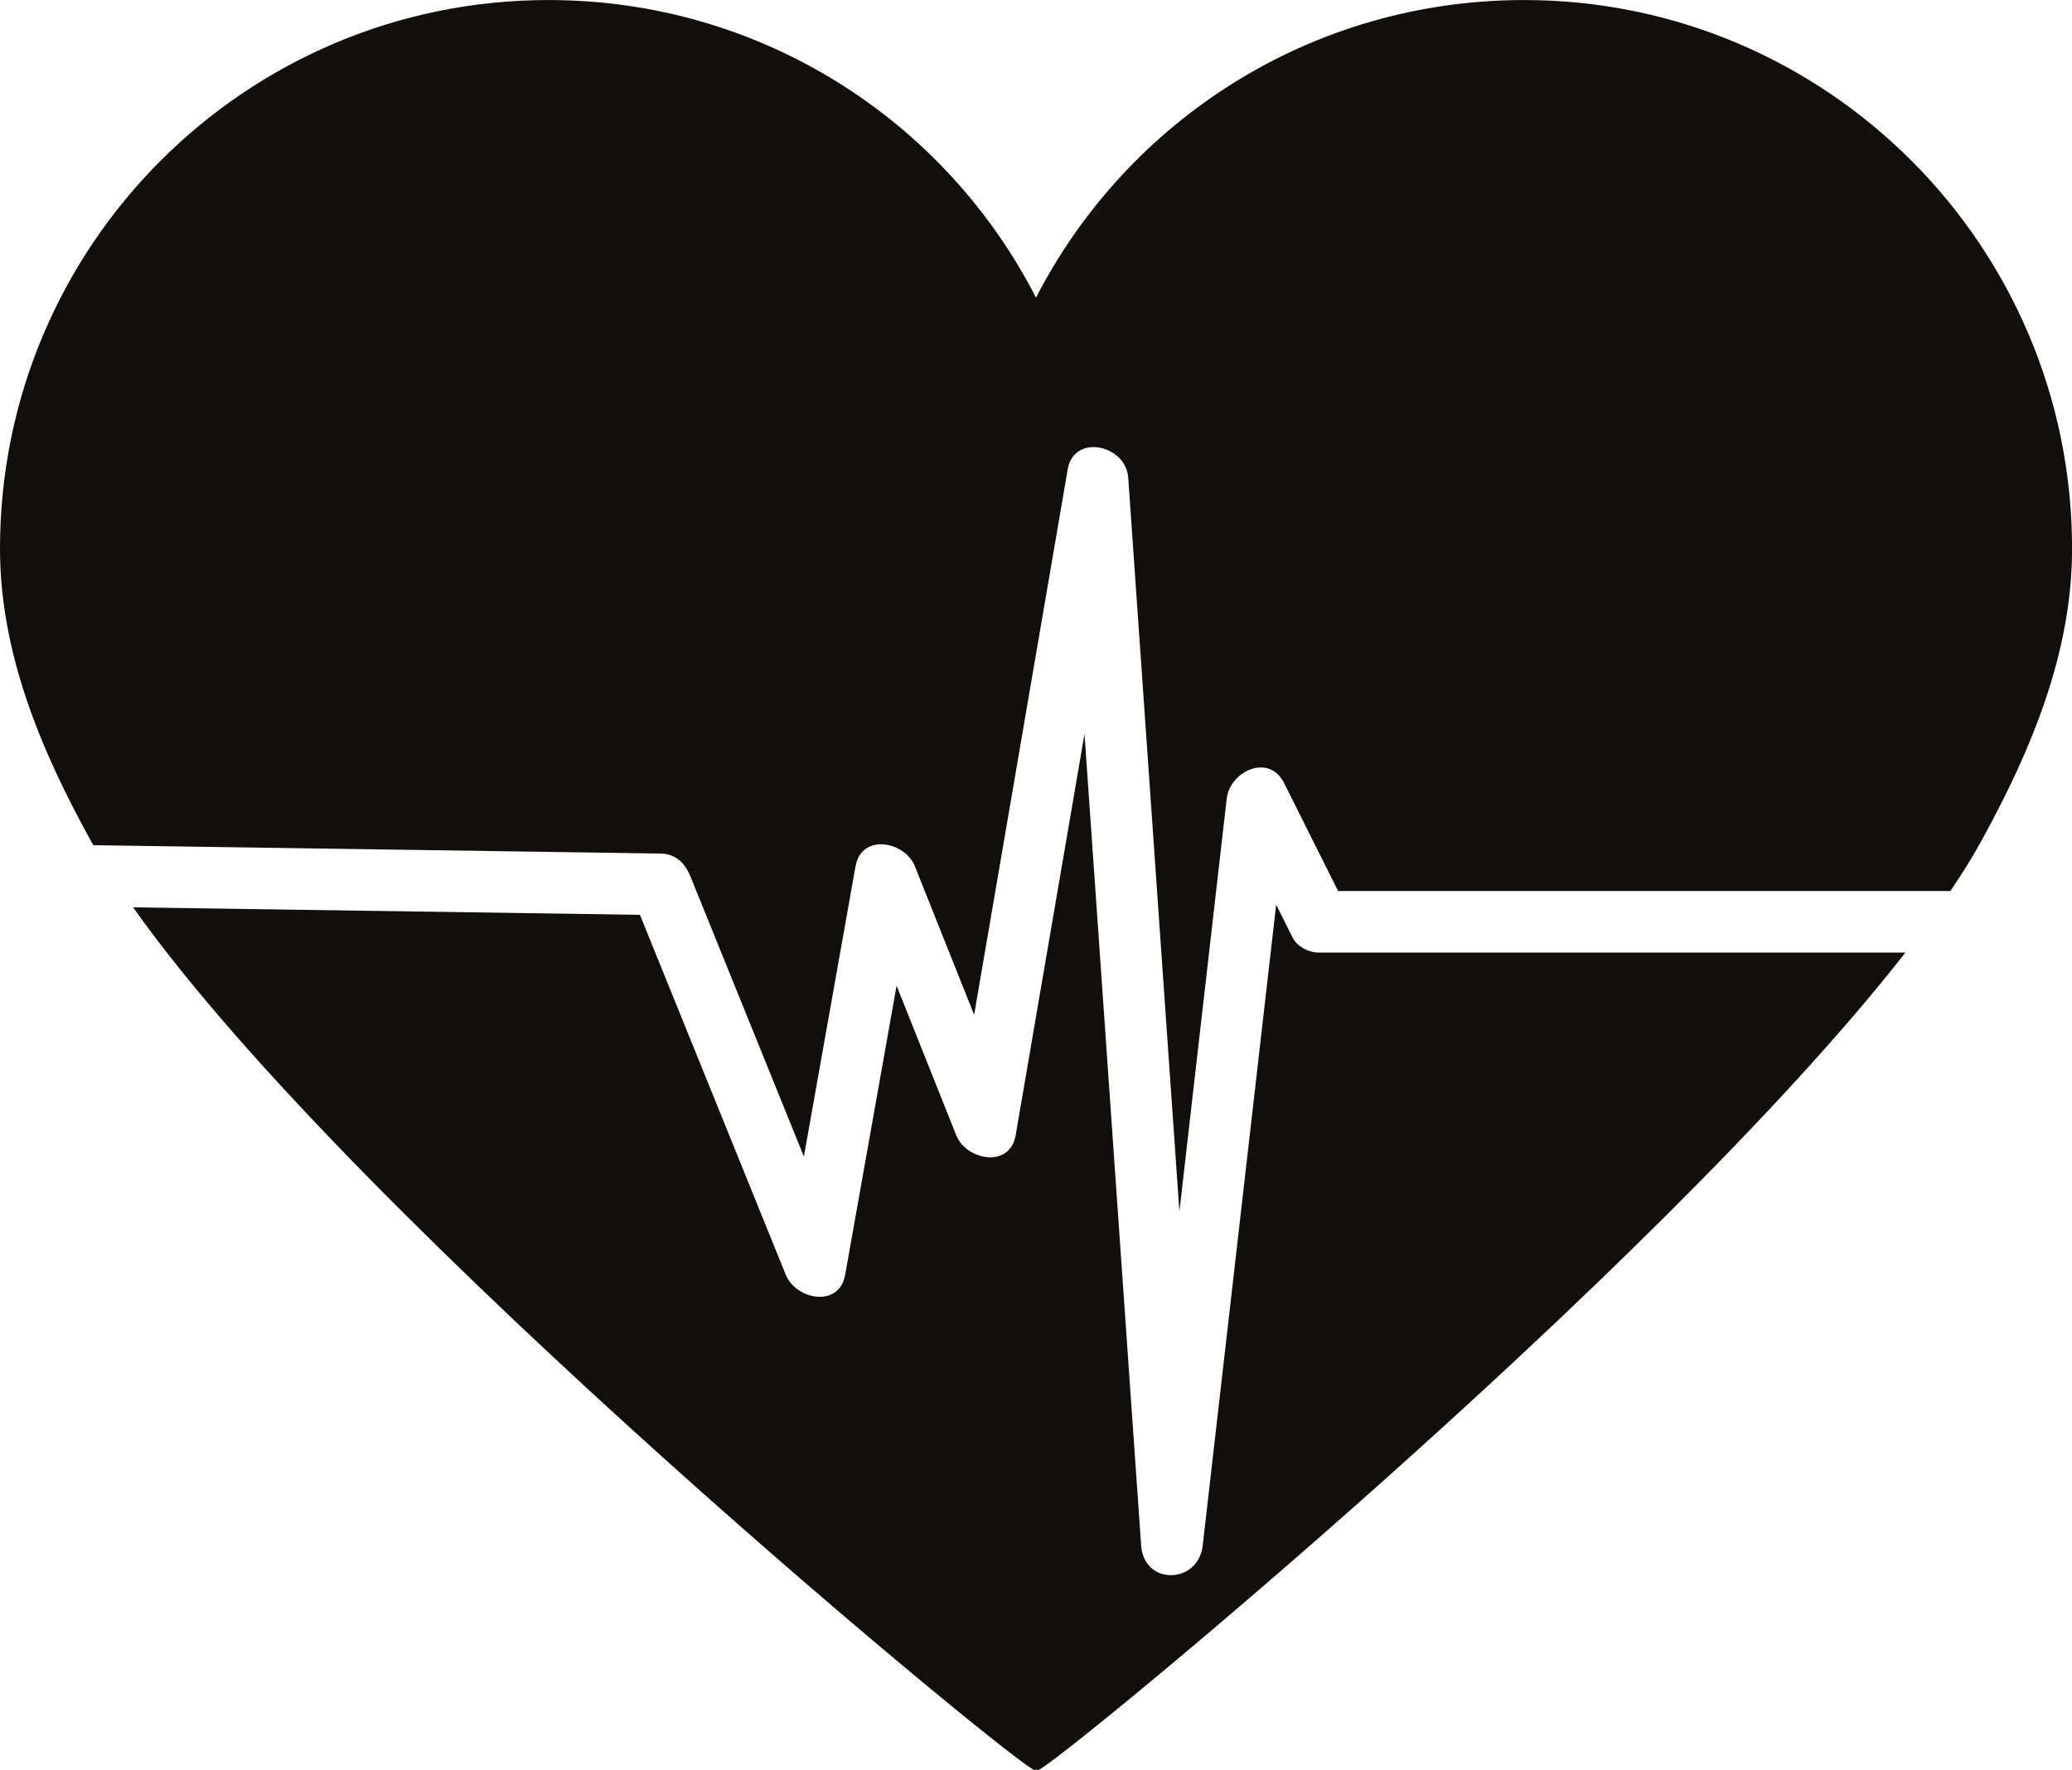
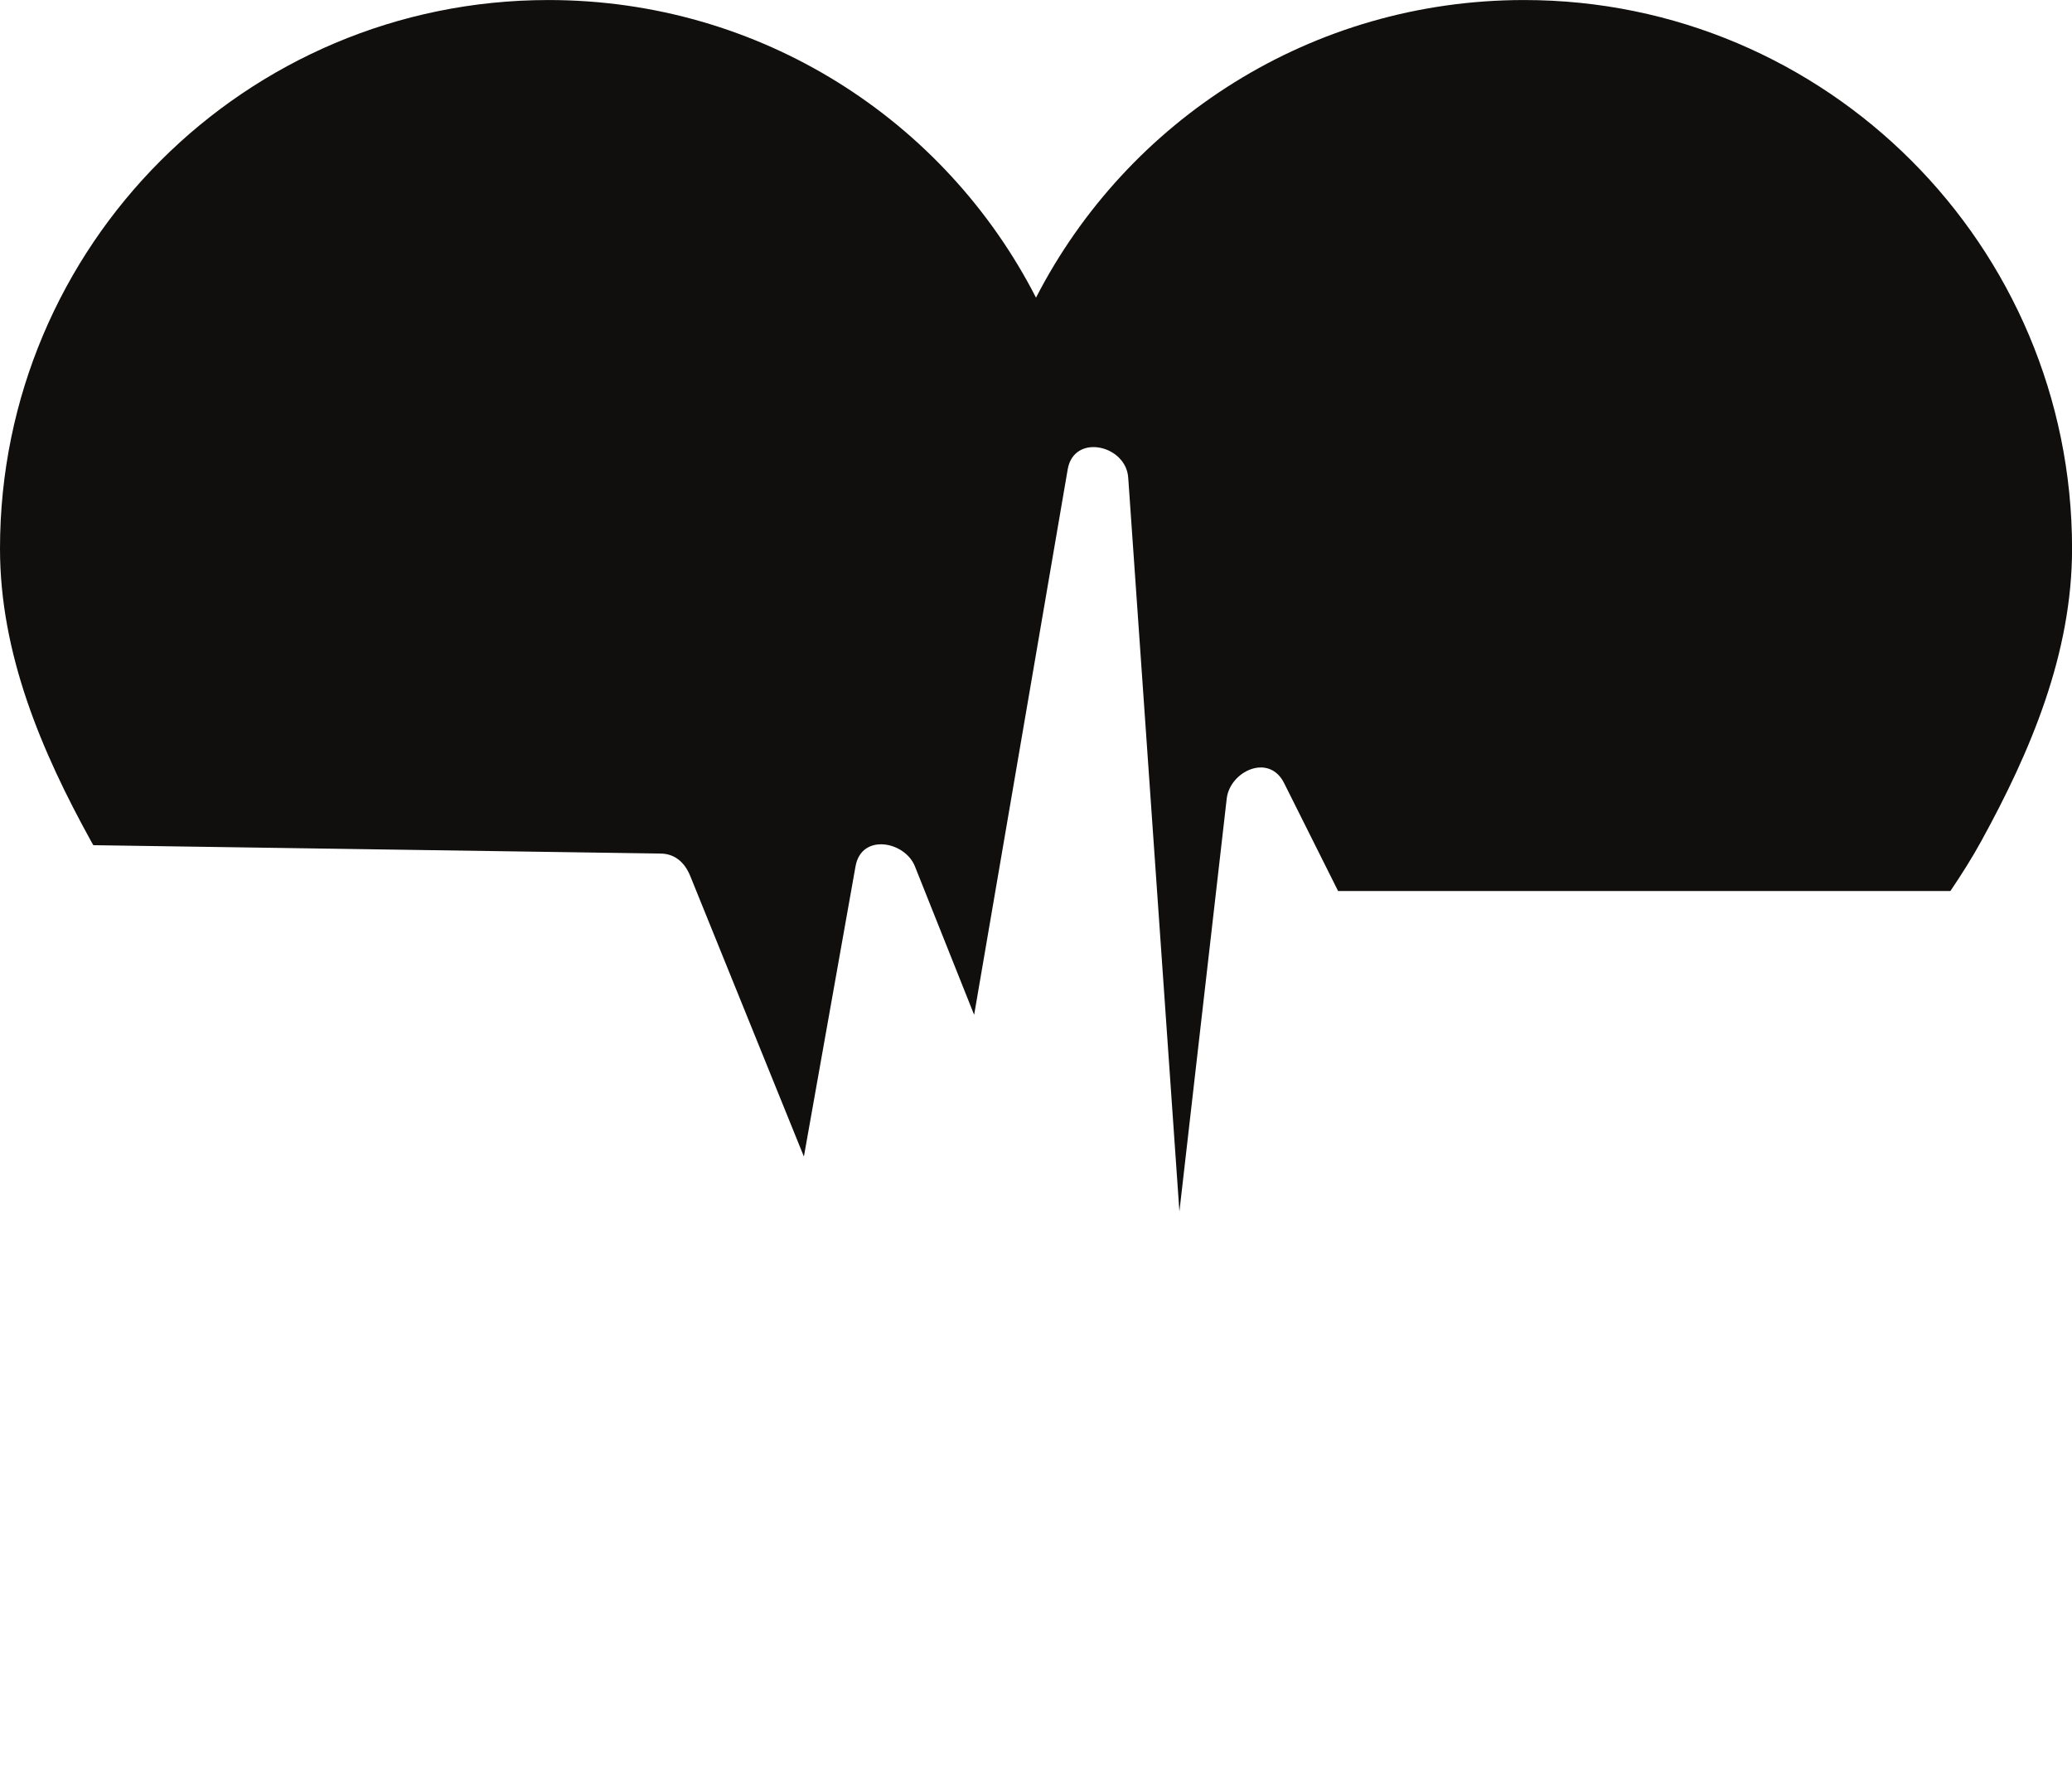
<svg xmlns="http://www.w3.org/2000/svg" height="227.3" preserveAspectRatio="xMidYMid meet" version="1.0" viewBox="0.0 0.0 266.0 227.3" width="266.0" zoomAndPan="magnify">
  <defs>
    <clipPath id="a">
      <path d="M 0 0 L 266.012 0 L 266.012 156 L 0 156 Z M 0 0" />
    </clipPath>
    <clipPath id="b">
-       <path d="M 17 94 L 245 94 L 245 227.289 L 17 227.289 Z M 17 94" />
-     </clipPath>
+       </clipPath>
  </defs>
  <g>
    <g clip-path="url(#a)" id="change1_1">
      <path d="M 88.621 112.5 C 93.48 124.5 98.344 136.504 103.203 148.504 C 105.41 136.082 107.621 123.66 109.832 111.234 C 110.594 106.949 116.176 108.023 117.453 111.234 C 119.988 117.59 122.523 123.945 125.059 130.305 C 129.062 106.957 133.066 83.609 137.07 60.266 C 137.867 55.617 144.543 57.125 144.836 61.316 C 144.852 61.512 144.863 61.711 144.879 61.906 C 147.055 93.121 149.234 124.34 151.41 155.555 C 153.434 137.887 155.461 120.215 157.484 102.547 C 157.887 99.035 162.906 96.656 164.852 100.551 C 167.16 105.168 169.469 109.789 171.781 114.406 C 197.984 114.406 224.188 114.406 250.391 114.406 C 251.895 112.18 253.227 110.047 254.332 108.035 C 260.688 96.477 266.008 83.93 266.008 70.441 C 266.008 31.539 234.48 0.004 195.664 0.004 C 168.379 0.004 144.723 15.418 133 38.219 C 121.328 15.418 97.656 0.004 70.41 0.004 C 31.508 0.004 0 31.539 0 70.441 C 0 83.93 5.32 96.477 11.703 108.035 C 11.789 108.195 11.891 108.359 11.98 108.523 C 36.258 108.879 60.531 109.238 84.809 109.598 C 86.727 109.625 87.941 110.82 88.621 112.5" fill="#100f0d" />
    </g>
    <g clip-path="url(#b)" id="change1_2">
      <path d="M 165.93 120.355 C 165.23 118.957 164.531 117.559 163.832 116.156 C 160.691 143.586 157.547 171.016 154.402 198.441 C 153.832 203.445 146.859 203.609 146.496 198.441 C 146.484 198.242 146.469 198.047 146.457 197.852 C 144.047 163.312 141.637 128.777 139.227 94.242 C 136.281 111.422 133.332 128.598 130.387 145.773 C 129.648 150.07 124.035 148.973 122.762 145.773 C 120.211 139.367 117.656 132.965 115.102 126.562 C 112.902 138.938 110.703 151.312 108.5 163.688 C 107.734 167.984 102.172 166.879 100.879 163.688 C 94.637 148.277 88.398 132.871 82.156 117.465 C 60.465 117.145 38.777 116.824 17.086 116.504 C 45.93 157.301 131.688 227.723 132.844 227.289 C 132.844 227.289 132.867 227.23 133 227.23 C 133.137 227.23 133.238 227.289 133.238 227.289 C 134.316 227.703 212.367 163.633 244.613 122.312 C 219.523 122.312 194.434 122.312 169.344 122.312 C 168.023 122.312 166.543 121.578 165.93 120.355" fill="#100f0d" />
    </g>
  </g>
</svg>